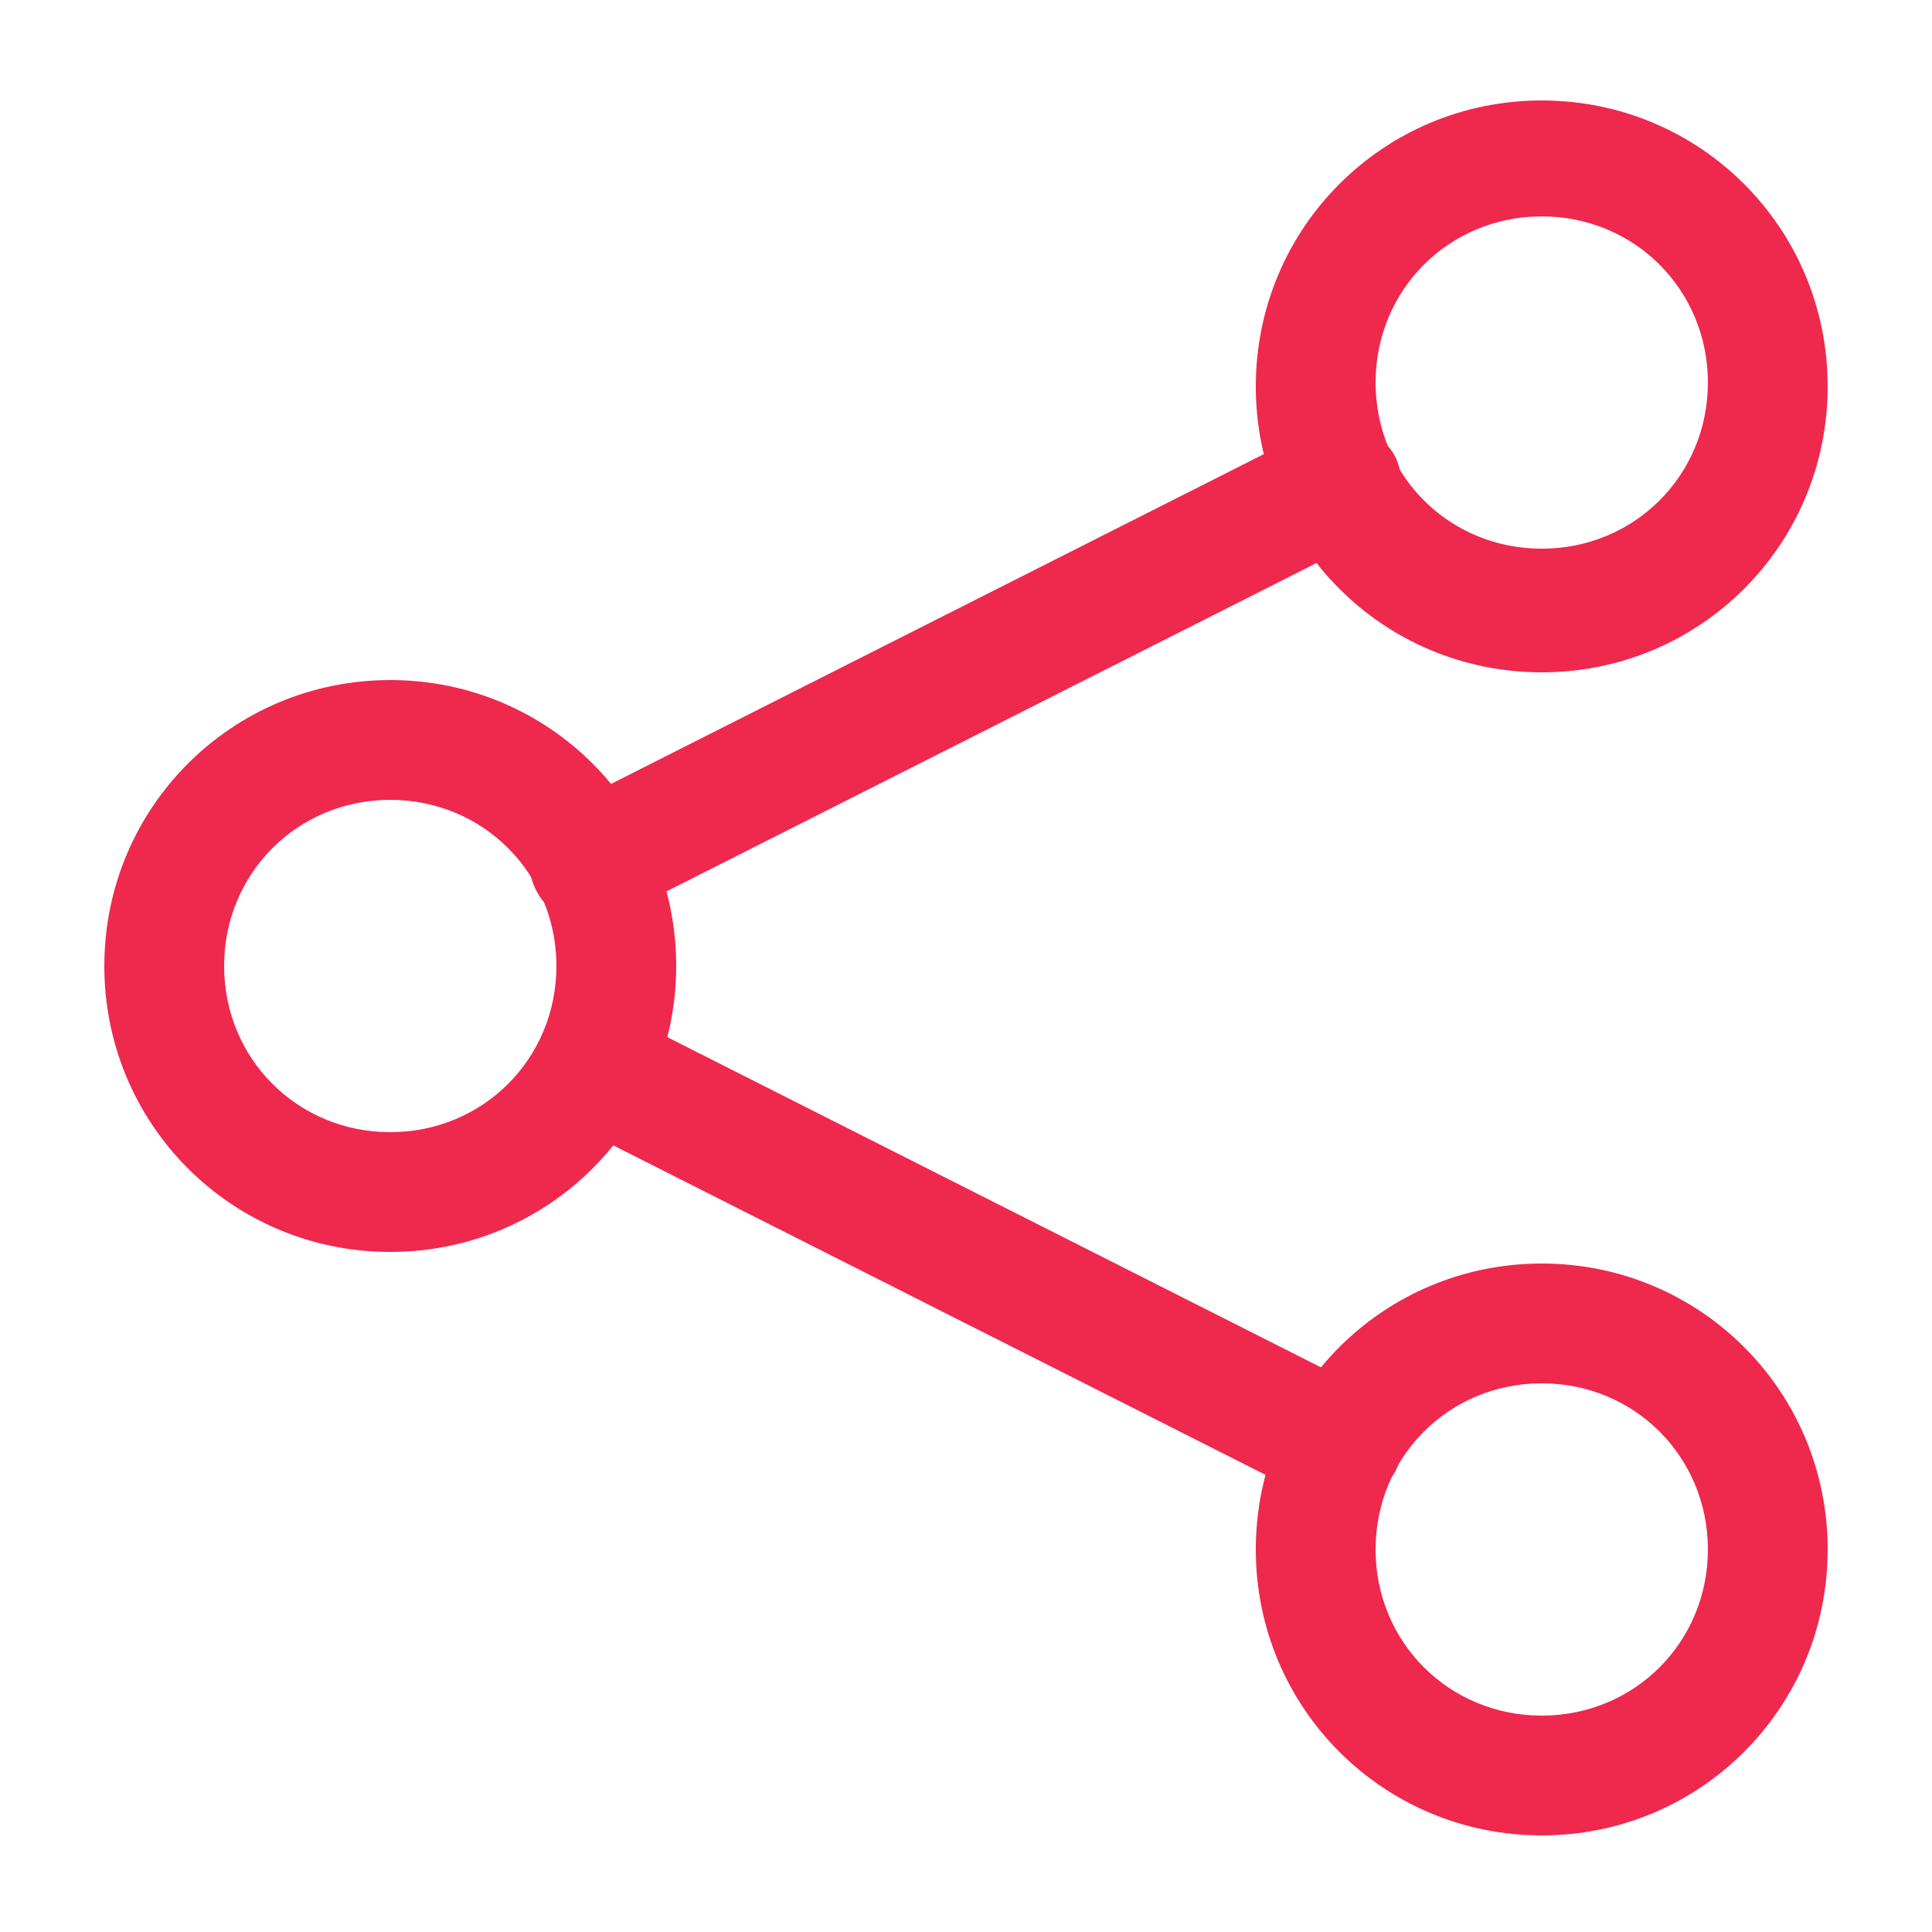
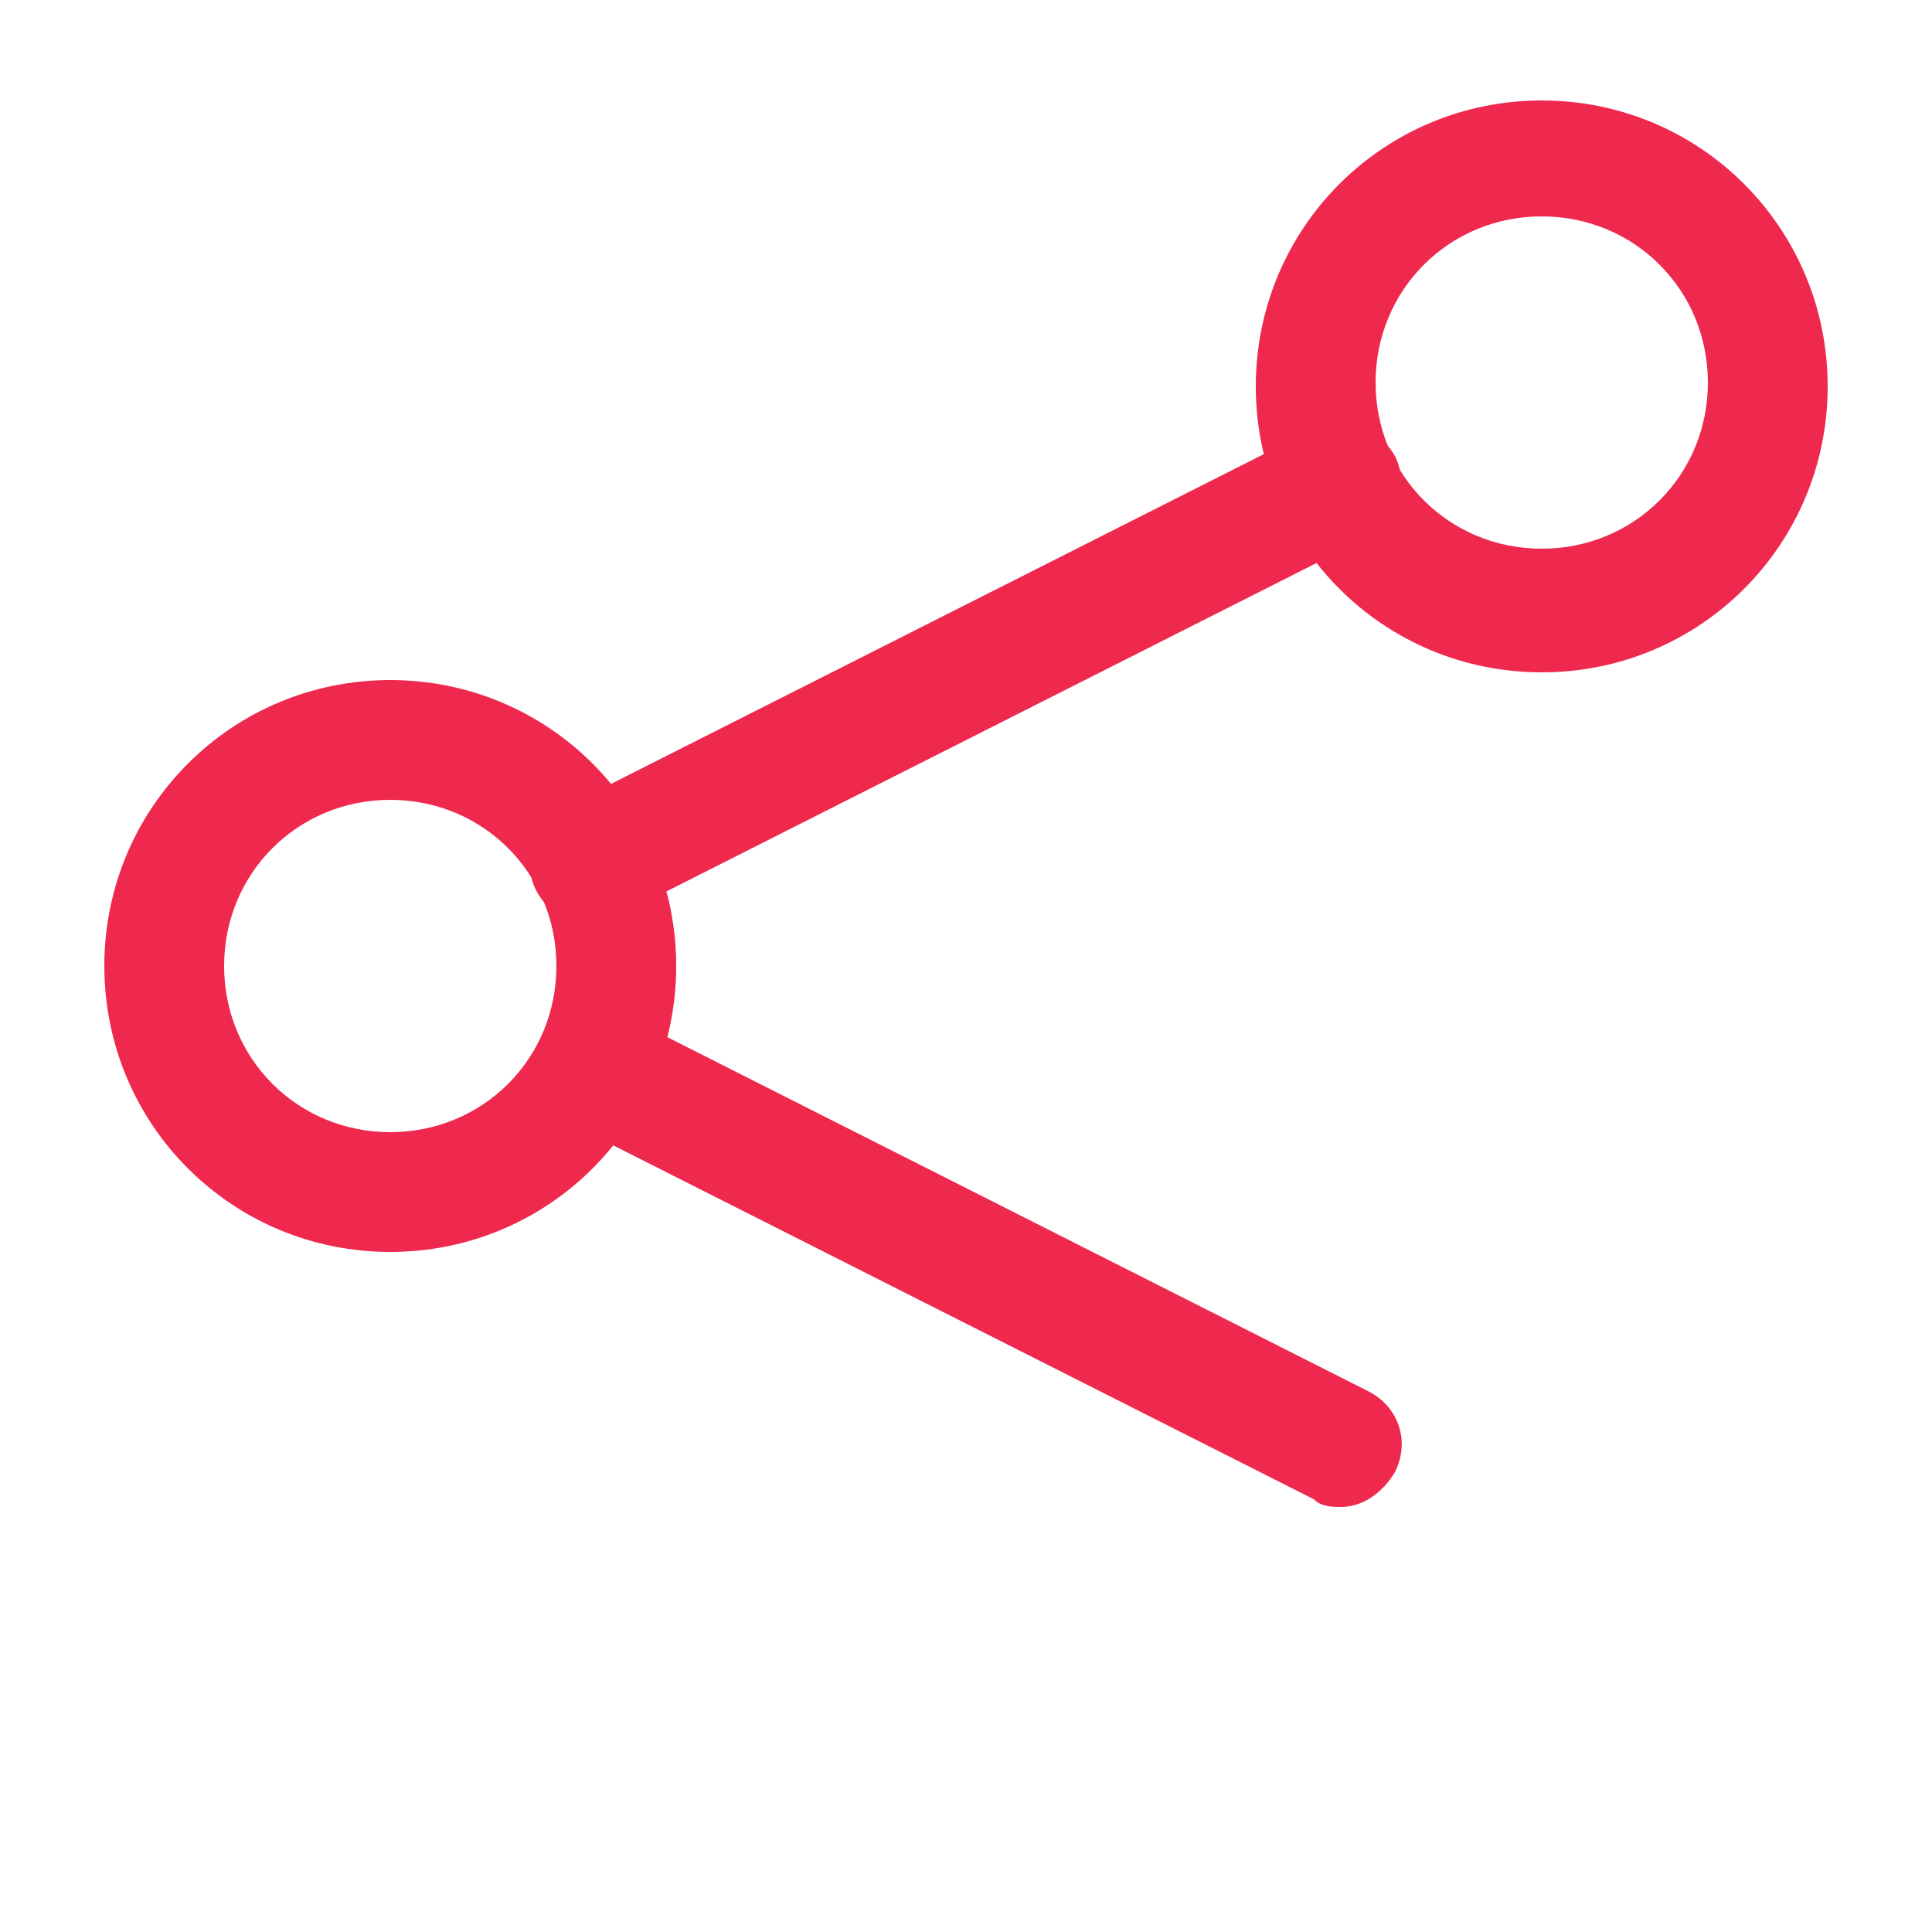
<svg xmlns="http://www.w3.org/2000/svg" viewBox="0 0 50 50" version="1.1">
  <defs>
    <style>
      .cls-1 {
        fill: none;
      }

      .cls-2 {
        fill: #ef284e;
      }

      .cls-3 {
        clip-path: url(#clippath);
      }
    </style>
    <clipPath id="clippath">
      <rect height="45" width="44.7" y="2.5" x="2.6" class="cls-1" />
    </clipPath>
  </defs>
  <g>
    <g id="Group_24937">
      <g class="cls-3">
        <g id="Group_24936">
          <path d="M10.1,32.4c-4.1,0-7.4-3.3-7.4-7.4,0-4.1,3.3-7.4,7.4-7.4,4.1,0,7.4,3.3,7.4,7.4,0,0,0,0,0,0,0,4.1-3.3,7.4-7.4,7.4M10.1,20.7c-2.4,0-4.3,1.9-4.3,4.3s1.9,4.3,4.3,4.3,4.3-1.9,4.3-4.3h0c0-2.4-1.9-4.3-4.3-4.3" class="cls-2" id="Path_23393" />
          <path d="M39.9,17.4c-4.1,0-7.4-3.3-7.4-7.4,0-4.1,3.3-7.4,7.4-7.4s7.4,3.3,7.4,7.4h0c0,4.1-3.3,7.4-7.4,7.4M39.9,5.6c-2.4,0-4.3,1.9-4.3,4.3s1.9,4.3,4.3,4.3,4.3-1.9,4.3-4.3-1.9-4.3-4.3-4.3h0" class="cls-2" id="Path_23394" />
-           <path d="M39.9,47.5c-4.1,0-7.4-3.3-7.4-7.4,0-4.1,3.3-7.4,7.4-7.4,4.1,0,7.4,3.3,7.4,7.4,0,4.1-3.3,7.4-7.4,7.4M39.9,35.8c-2.4,0-4.3,1.9-4.3,4.3s1.9,4.3,4.3,4.3,4.3-1.9,4.3-4.3-1.9-4.3-4.3-4.3h0" class="cls-2" id="Path_23395" />
          <path d="M15.3,23.9c-.9,0-1.6-.7-1.6-1.6,0-.6.3-1.1.9-1.4l19.4-9.8c.8-.4,1.7,0,2.1.7.4.8,0,1.7-.7,2.1l-19.4,9.8c-.2.1-.5.2-.7.2" class="cls-2" id="Path_23396" />
          <path d="M34.7,39c-.2,0-.5,0-.7-.2l-19.4-9.8c-.8-.4-1-1.4-.6-2.1.4-.7,1.3-1,2-.7l19.4,9.8c.8.4,1.1,1.3.7,2.1-.3.5-.8.9-1.4.9" class="cls-2" id="Path_23397" />
        </g>
      </g>
    </g>
  </g>
</svg>